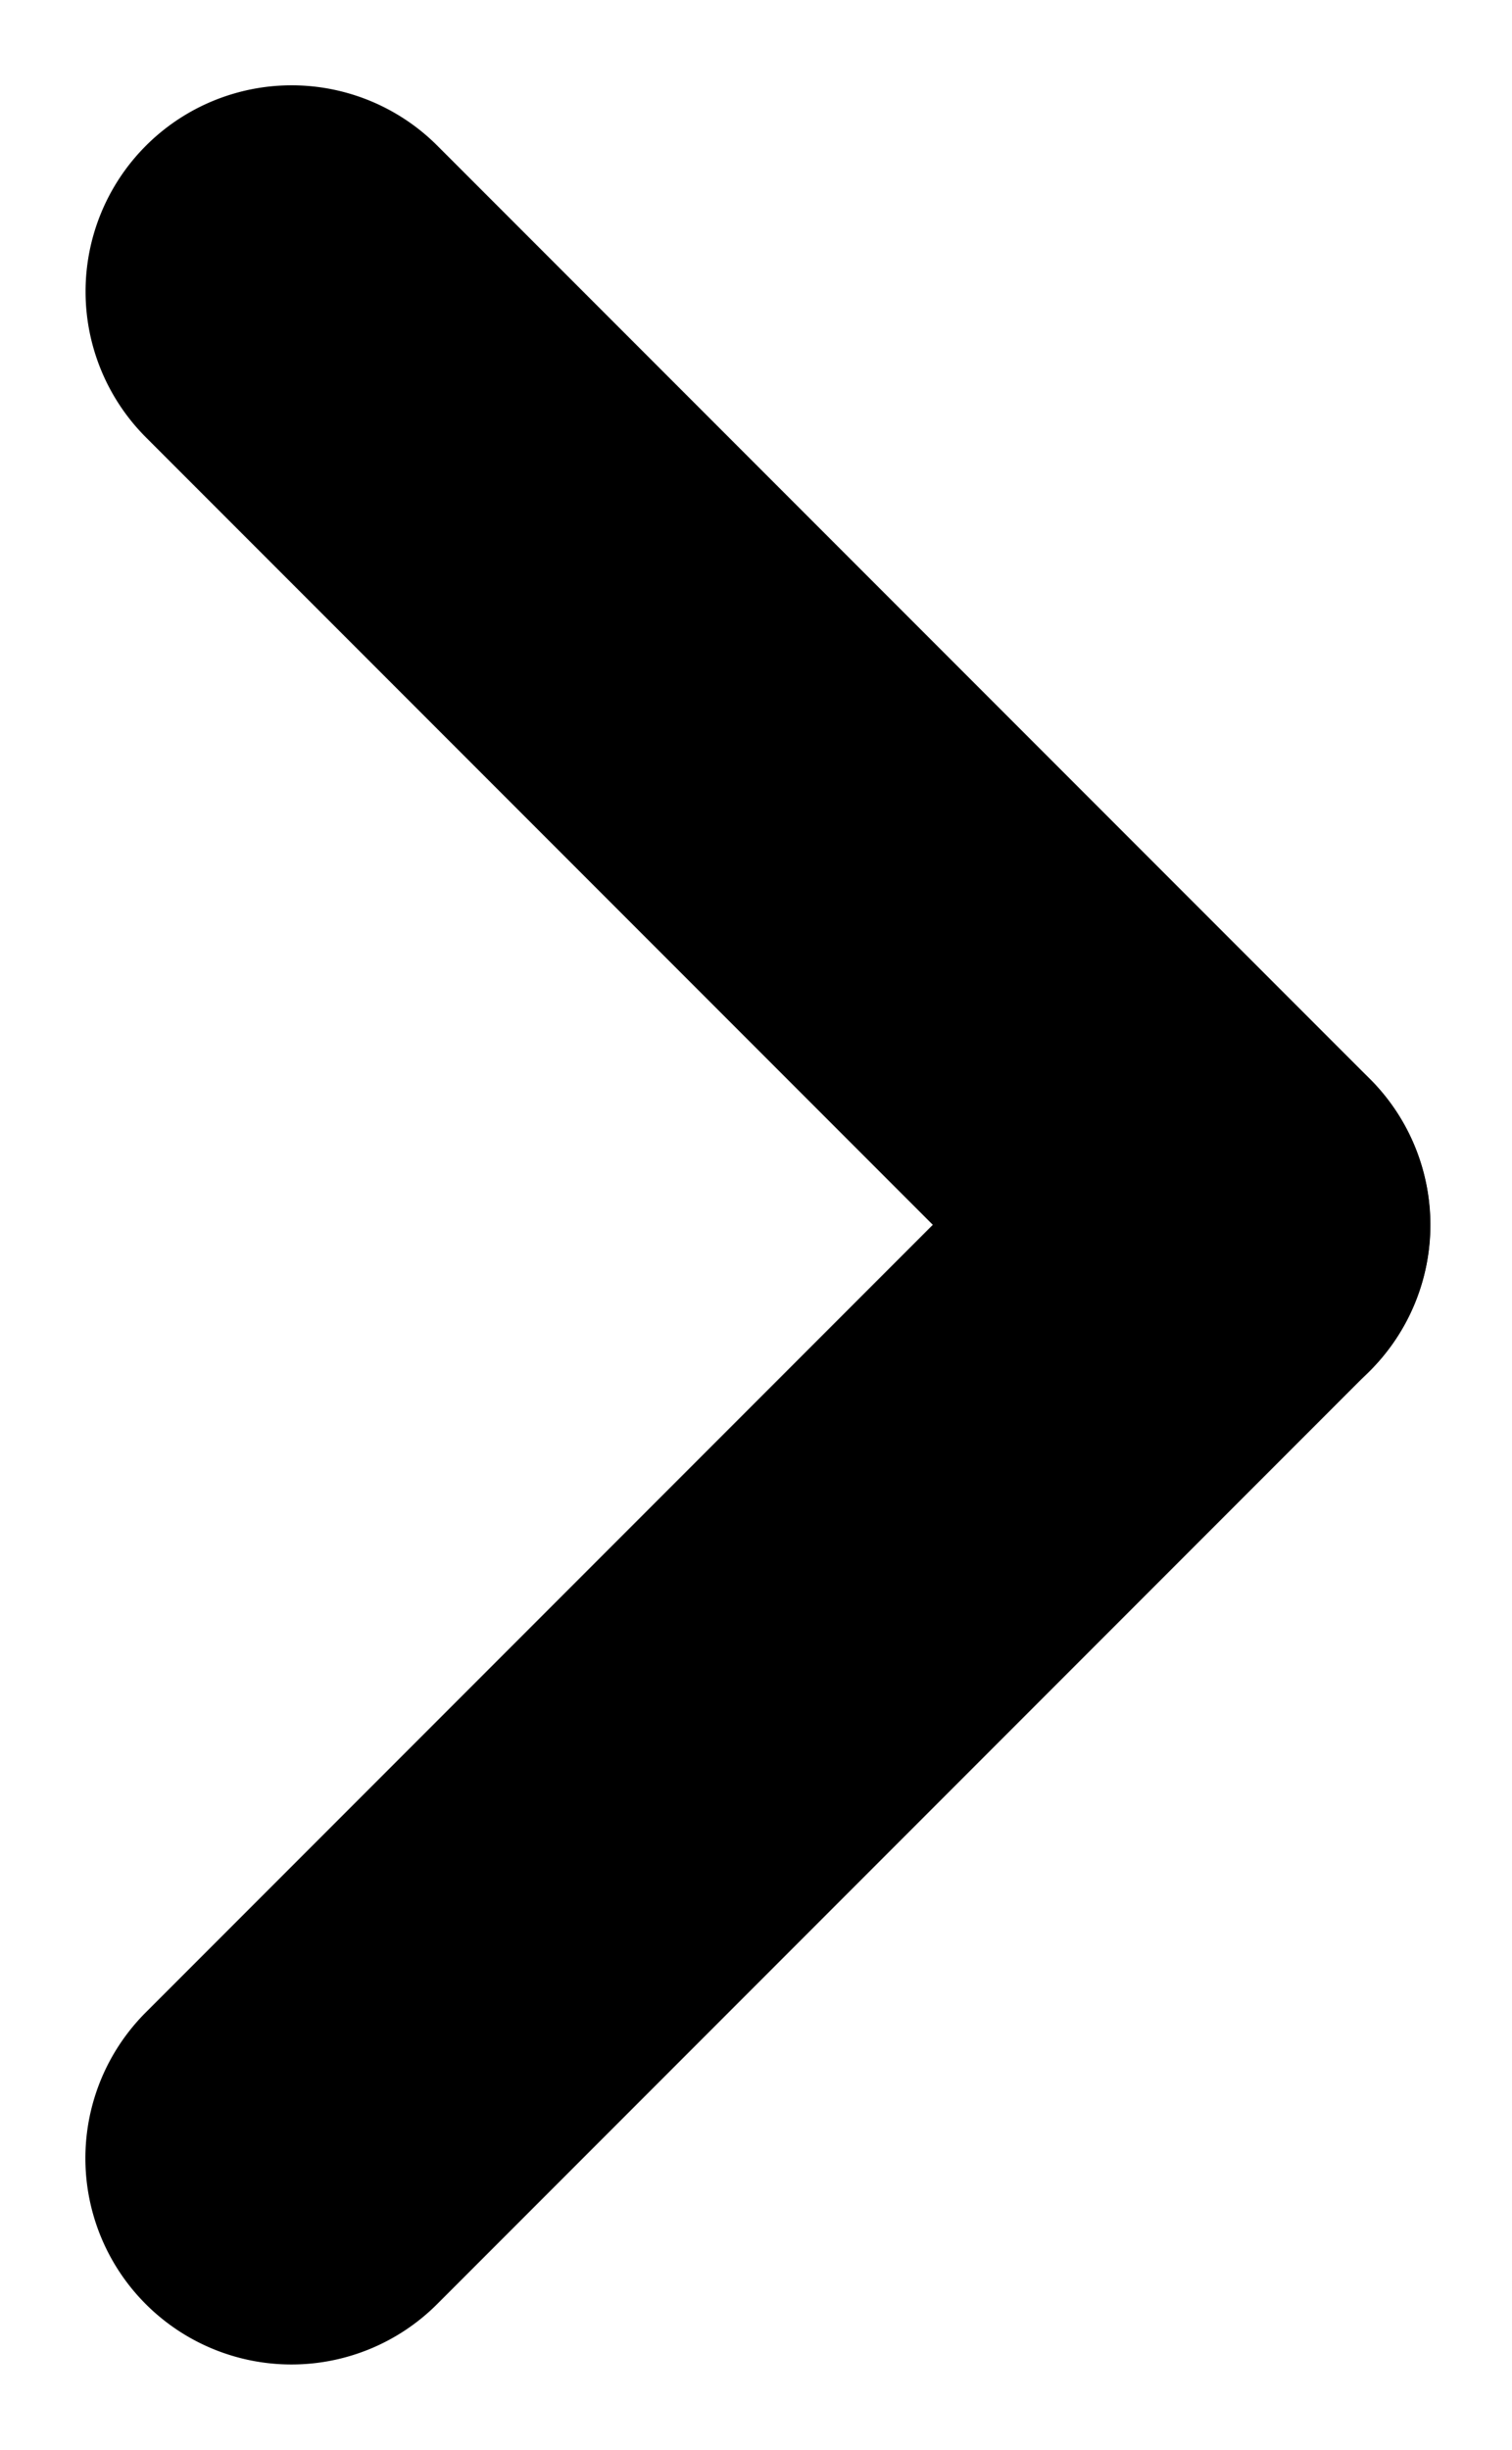
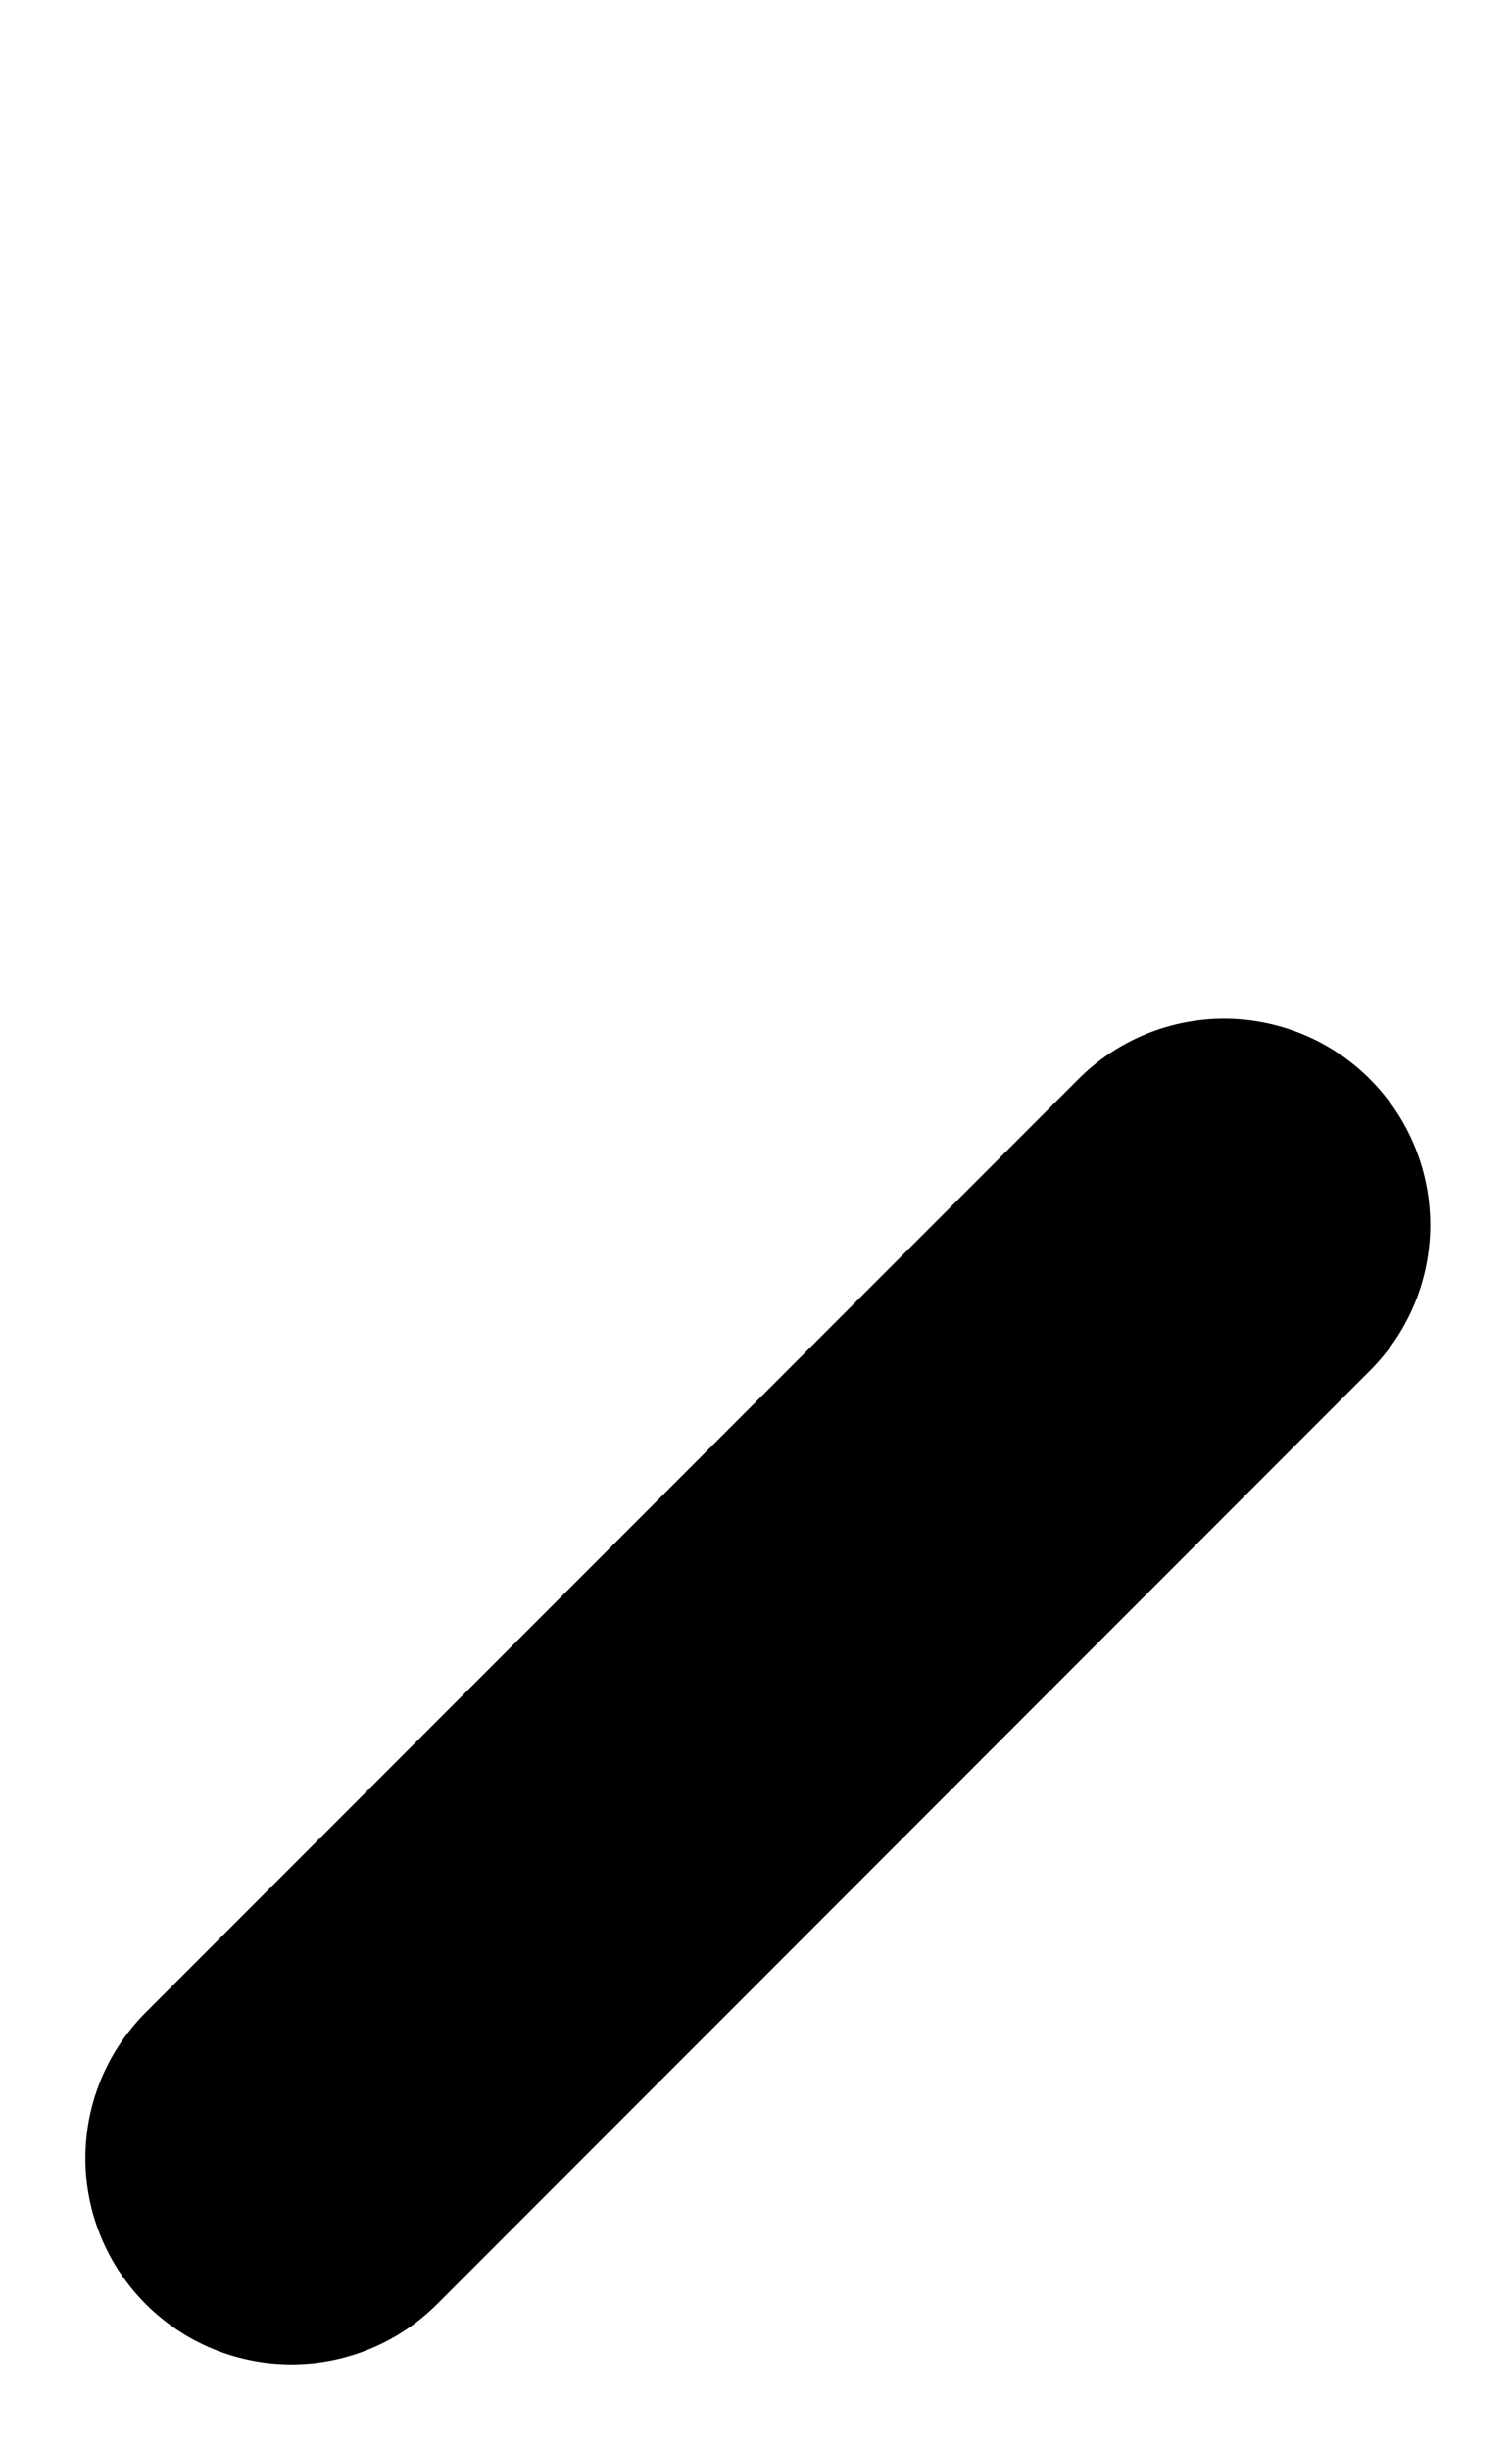
<svg xmlns="http://www.w3.org/2000/svg" width="11.776" height="19.067" viewBox="0 0 11.776 19.067">
  <g id="组_34434" data-name="组 34434" transform="translate(2.27 19.067) rotate(-135)">
    <path id="路径_2451" data-name="路径 2451" d="M1.6,0A1.605,1.605,0,0,1,3.21,1.605V11.878a1.605,1.605,0,0,1-3.21,0V1.605A1.605,1.605,0,0,1,1.6,0Z" transform="translate(0 0)" />
-     <path id="路径_2452" data-name="路径 2452" d="M1.6,0A1.605,1.605,0,0,1,3.21,1.605V11.878a1.605,1.605,0,0,1-3.21,0V1.605A1.605,1.605,0,0,1,1.6,0Z" transform="translate(13.482 10.274) rotate(90)" />
  </g>
</svg>